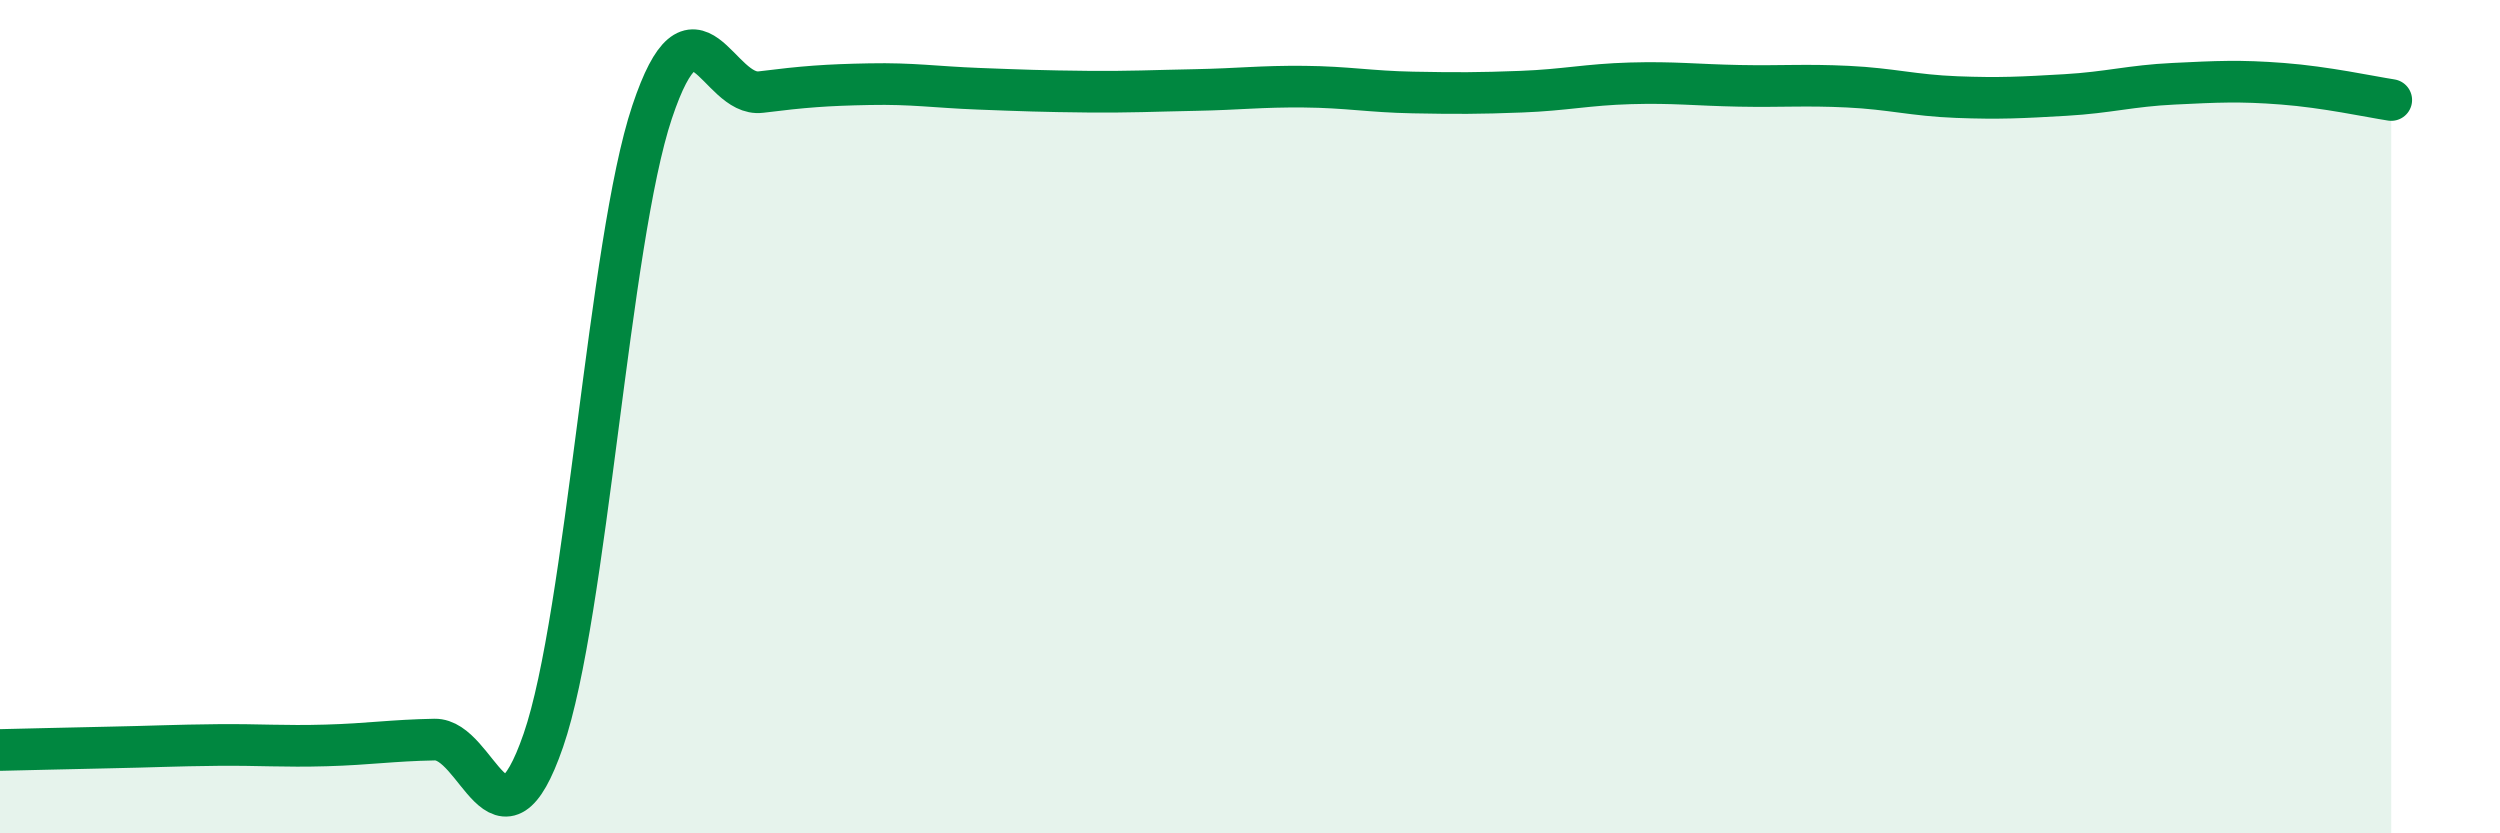
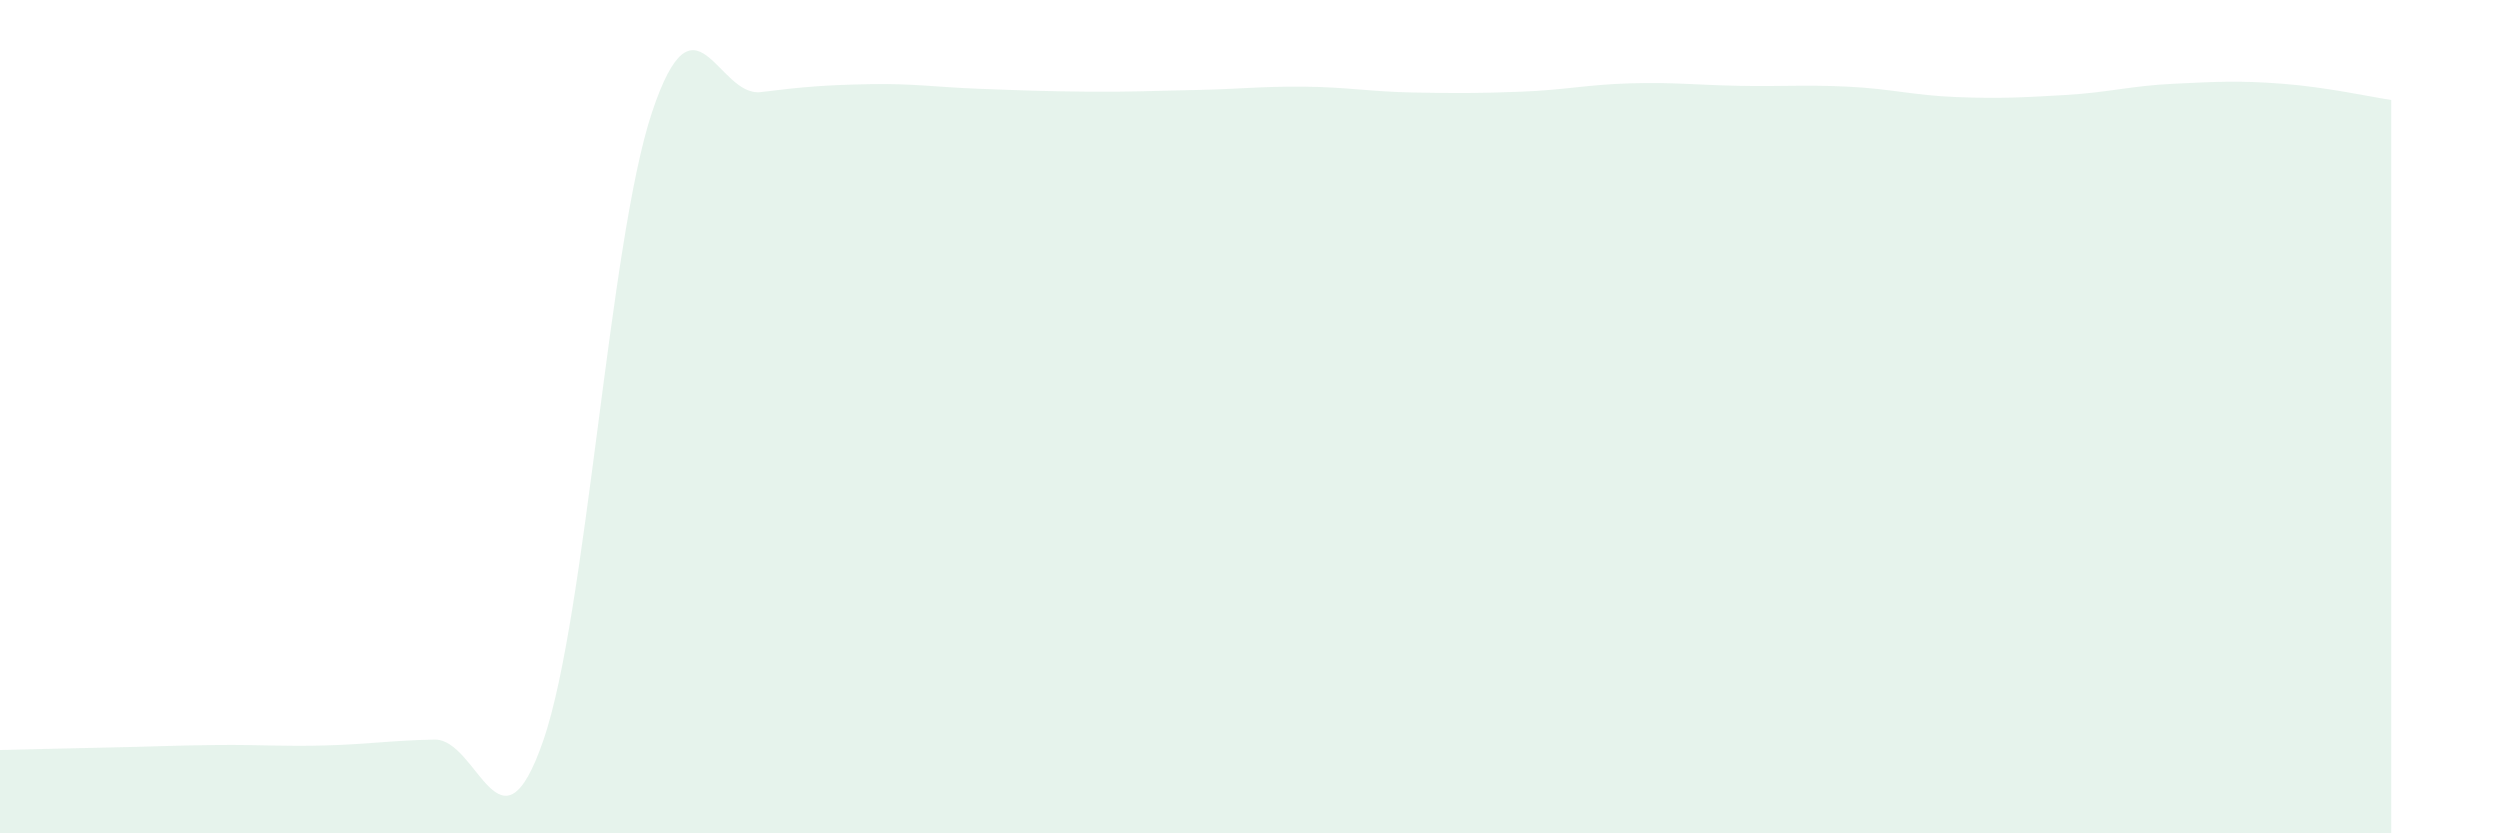
<svg xmlns="http://www.w3.org/2000/svg" width="60" height="20" viewBox="0 0 60 20">
  <path d="M 0,18 C 0.52,17.99 1.57,17.96 2.61,17.94 C 3.65,17.92 4.18,17.89 5.22,17.88 C 6.26,17.87 6.79,17.92 7.83,17.89 C 8.87,17.86 9.39,17.77 10.43,17.75 C 11.47,17.73 12,20.78 13.04,17.77 C 14.08,14.76 14.61,5.8 15.65,2.69 C 16.69,-0.42 17.22,2.34 18.26,2.21 C 19.3,2.08 19.83,2.04 20.87,2.02 C 21.91,2 22.44,2.09 23.48,2.13 C 24.52,2.17 25.05,2.19 26.09,2.2 C 27.13,2.21 27.66,2.18 28.7,2.16 C 29.74,2.14 30.26,2.07 31.3,2.08 C 32.34,2.09 32.87,2.2 33.91,2.22 C 34.95,2.24 35.48,2.24 36.52,2.2 C 37.56,2.16 38.09,2.03 39.13,2 C 40.17,1.97 40.7,2.04 41.74,2.06 C 42.78,2.08 43.31,2.03 44.35,2.08 C 45.39,2.13 45.92,2.29 46.96,2.33 C 48,2.37 48.53,2.34 49.57,2.28 C 50.61,2.22 51.13,2.06 52.17,2.01 C 53.21,1.96 53.74,1.93 54.78,2.01 C 55.82,2.09 56.87,2.32 57.39,2.4L57.39 20L0 20Z" fill="#008740" opacity="0.1" stroke-linecap="round" stroke-linejoin="round" />
-   <path d="M 0,18 C 0.52,17.99 1.57,17.96 2.61,17.94 C 3.65,17.92 4.18,17.89 5.22,17.88 C 6.26,17.87 6.79,17.92 7.83,17.89 C 8.87,17.86 9.39,17.77 10.43,17.75 C 11.47,17.73 12,20.78 13.04,17.77 C 14.08,14.76 14.61,5.8 15.65,2.69 C 16.69,-0.42 17.22,2.34 18.26,2.21 C 19.3,2.08 19.83,2.04 20.87,2.02 C 21.91,2 22.44,2.09 23.48,2.13 C 24.52,2.17 25.05,2.19 26.09,2.2 C 27.13,2.21 27.66,2.18 28.7,2.16 C 29.74,2.14 30.26,2.07 31.3,2.08 C 32.34,2.09 32.87,2.2 33.91,2.22 C 34.95,2.24 35.48,2.24 36.52,2.2 C 37.56,2.16 38.09,2.03 39.13,2 C 40.17,1.97 40.7,2.04 41.74,2.06 C 42.78,2.08 43.31,2.03 44.35,2.08 C 45.39,2.13 45.92,2.29 46.96,2.33 C 48,2.37 48.53,2.34 49.57,2.28 C 50.61,2.22 51.13,2.06 52.17,2.01 C 53.21,1.96 53.74,1.93 54.78,2.01 C 55.82,2.09 56.87,2.32 57.39,2.4" stroke="#008740" stroke-width="1" fill="none" stroke-linecap="round" stroke-linejoin="round" />
</svg>